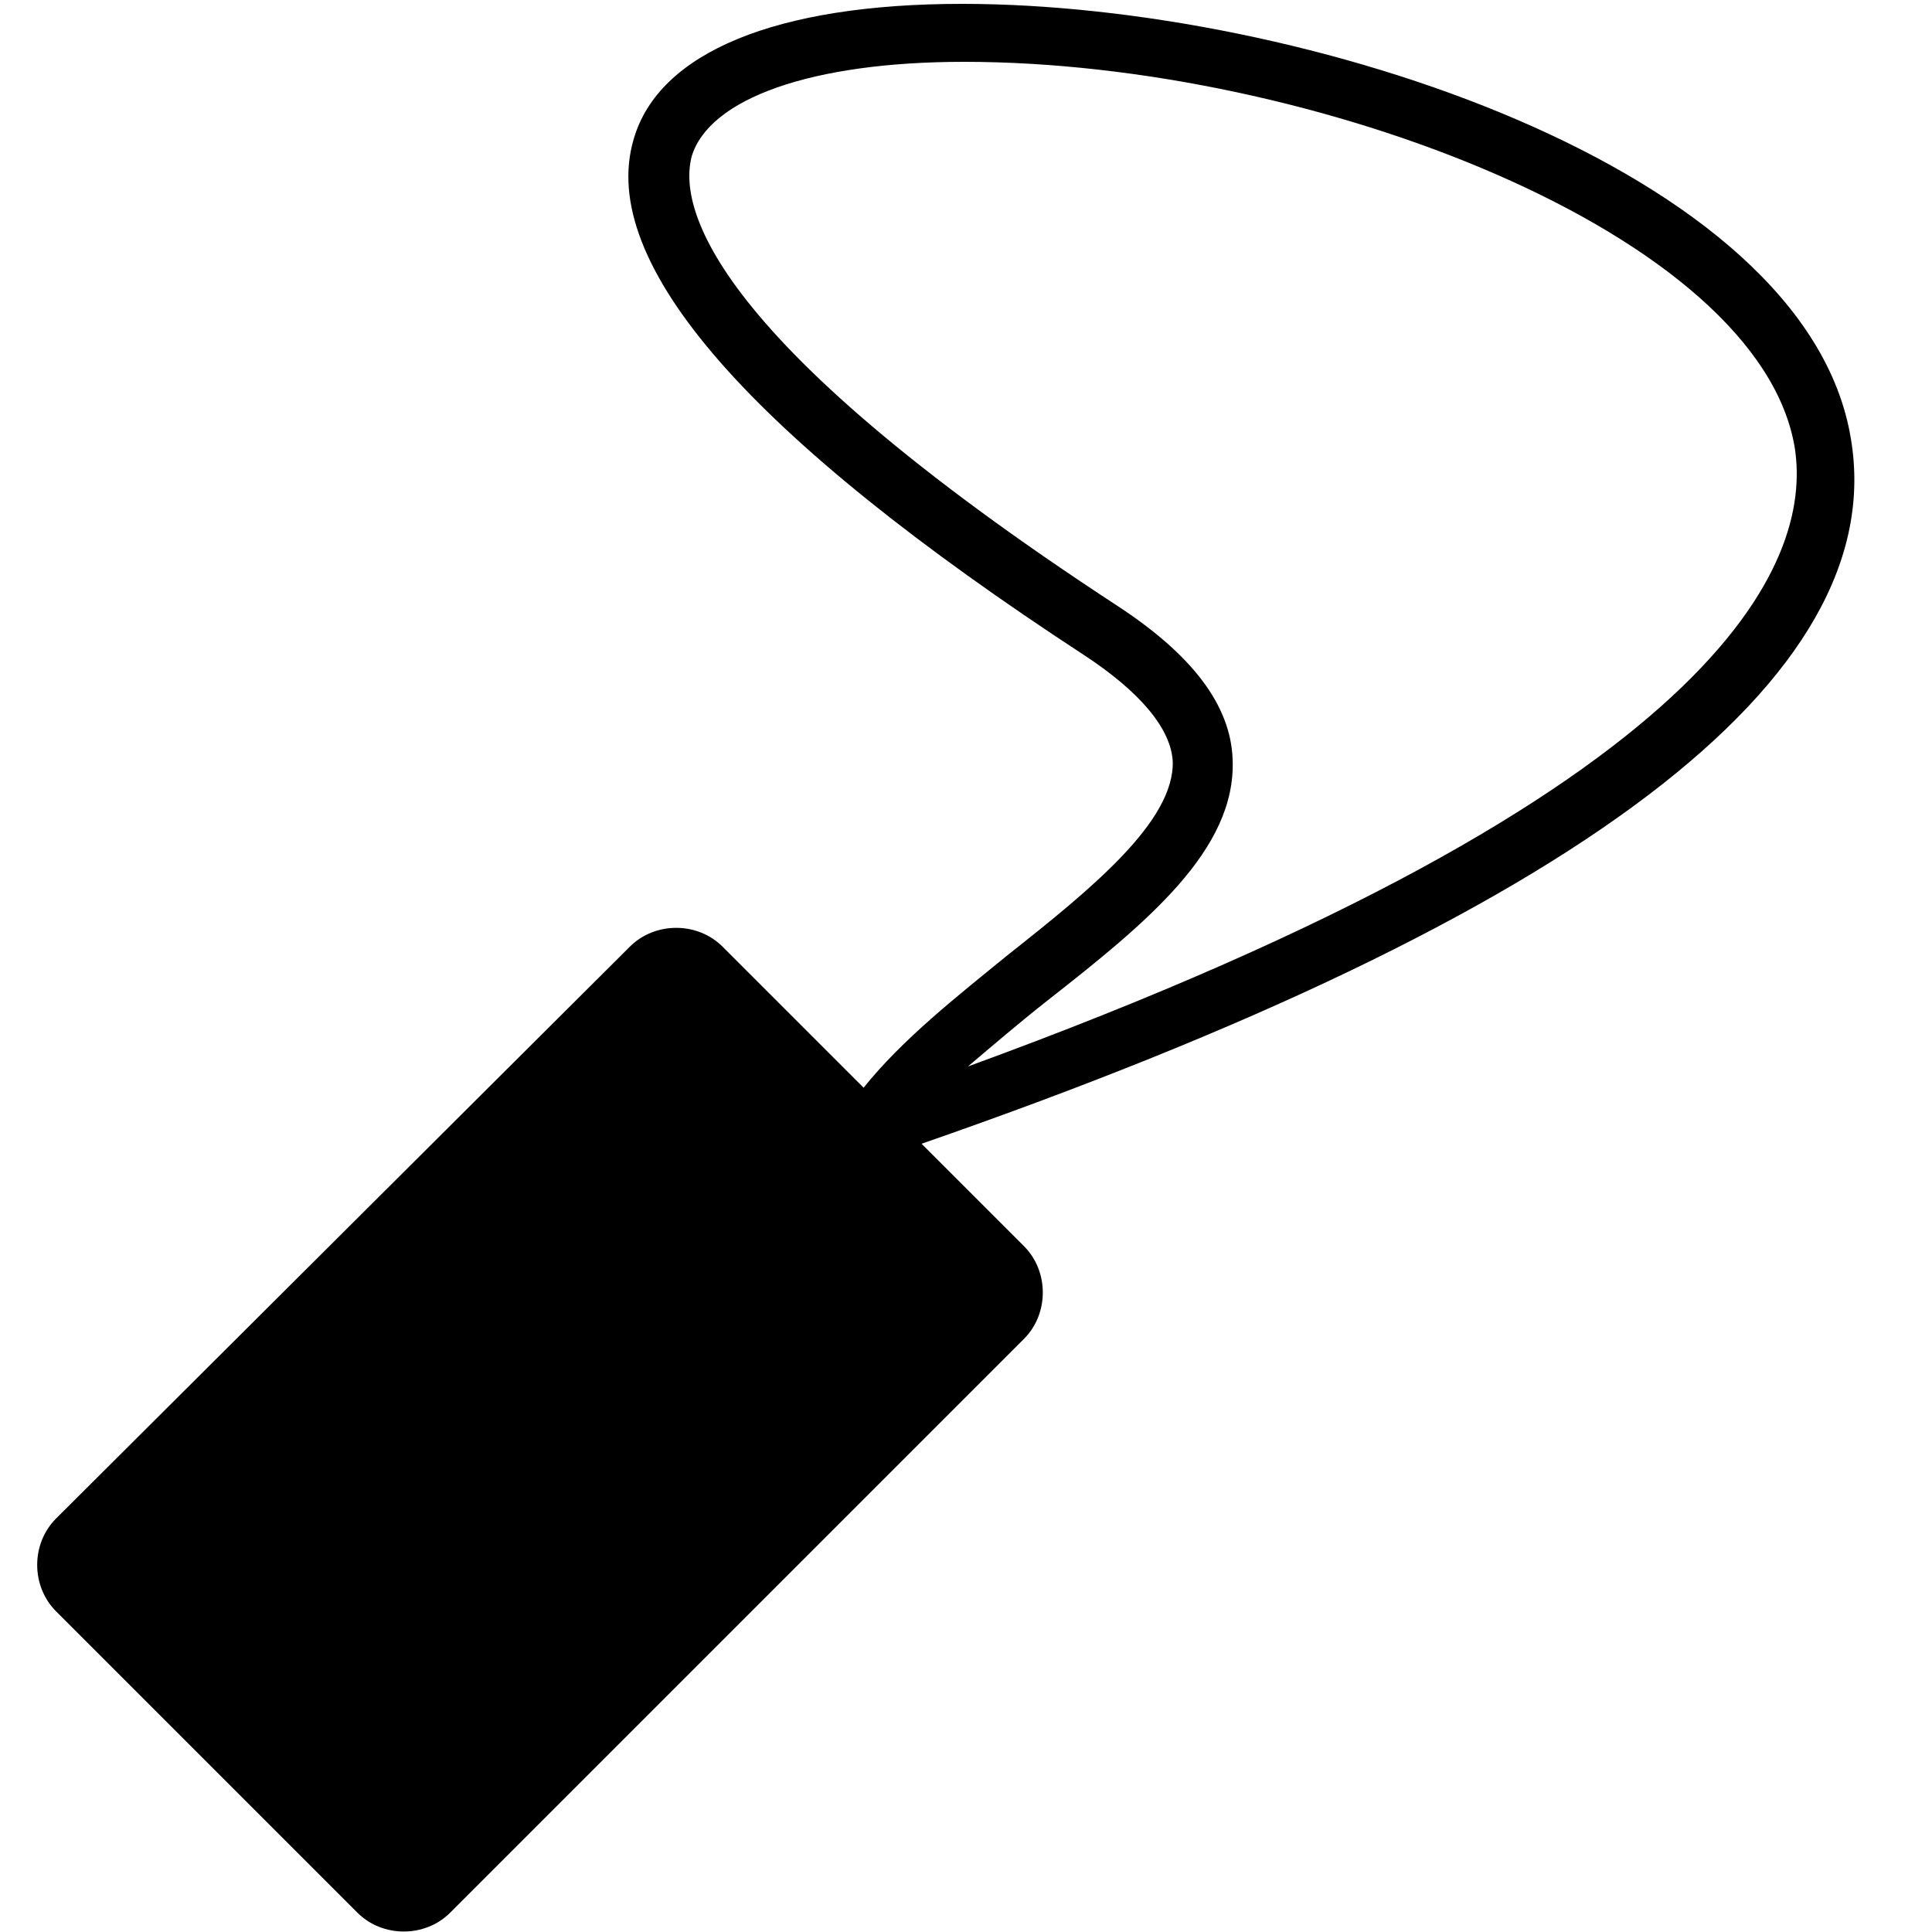
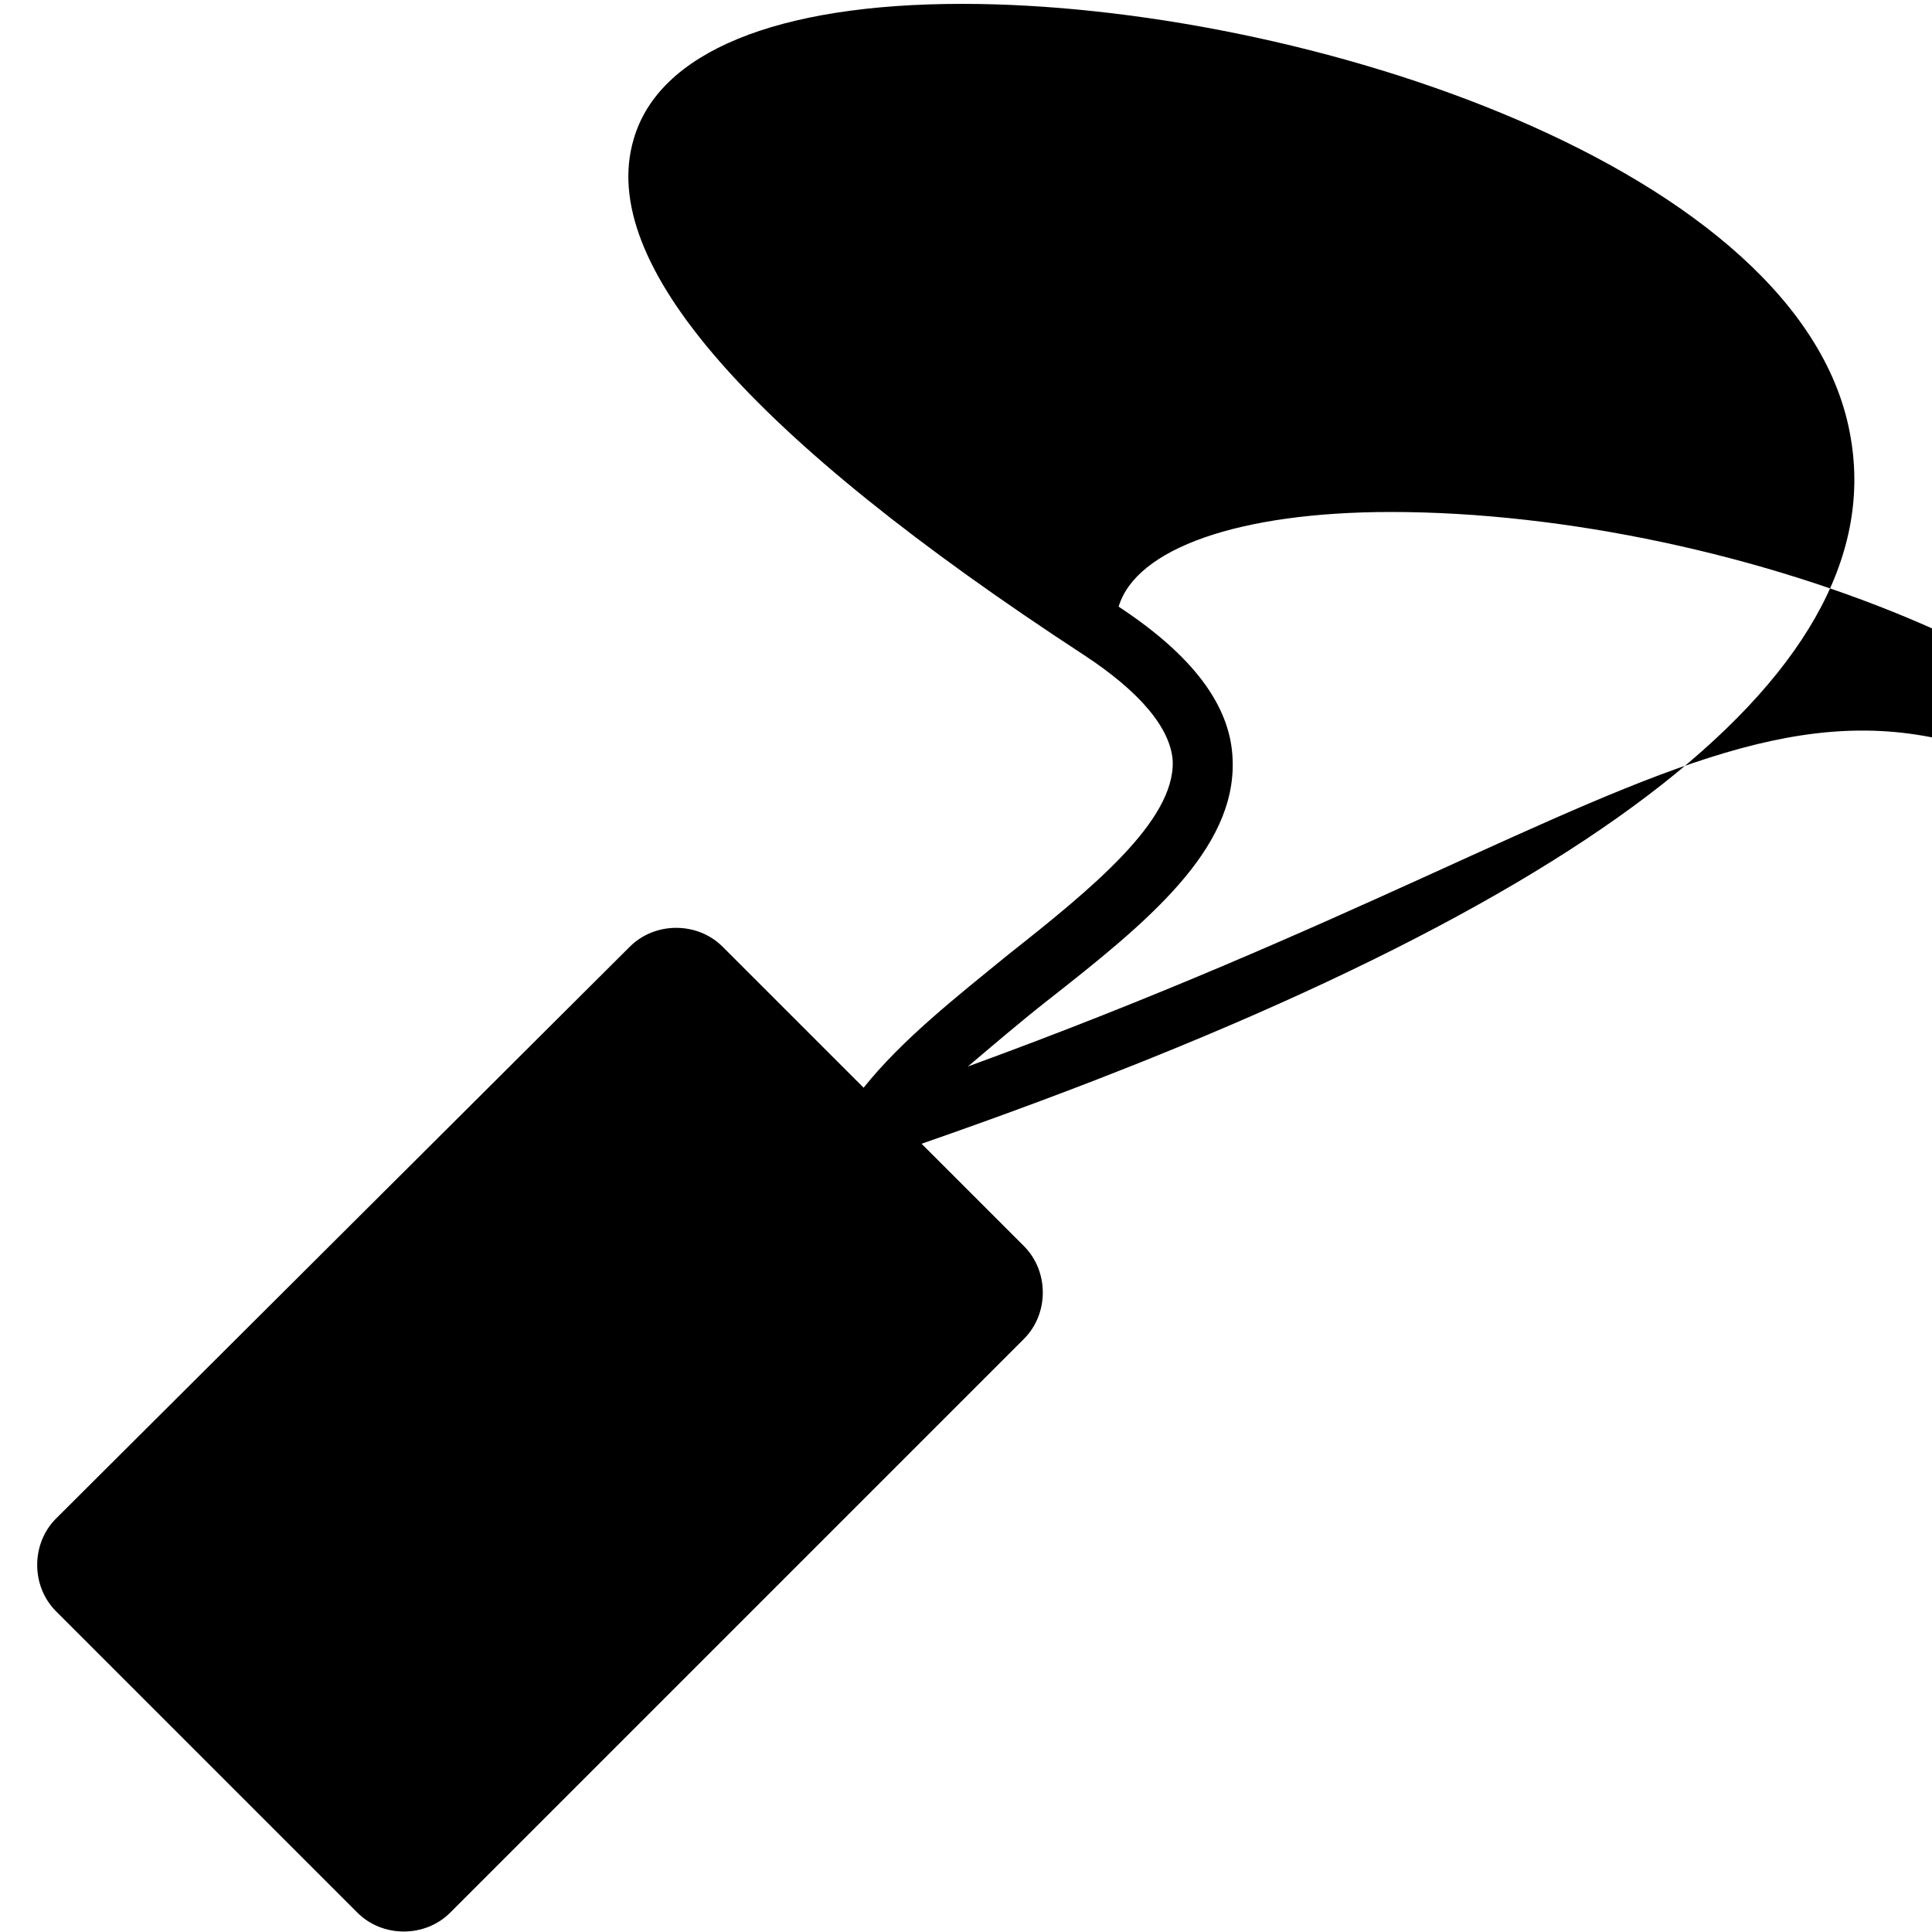
<svg xmlns="http://www.w3.org/2000/svg" version="1.1" id="Layer_1" x="0px" y="0px" viewBox="0 0 100 100" style="enable-background:new 0 0 100 100;" xml:space="preserve">
  <g>
-     <path d="M95.8,22.7c-2.3-14-28.4-22.5-46-22.5c-9.6,0-15.7,2.5-17,7c-1.9,6.4,6,15.4,23.3,26.7c2.9,1.9,4.5,3.8,4.6,5.5   c0.1,3.1-4.2,6.6-8.5,10c-2.7,2.2-5.5,4.4-7.5,6.9L37.4,49c-1.3-1.3-3.5-1.3-4.8,0L2.9,78.6c-1.3,1.3-1.3,3.5,0,4.8L18.5,99   c1.3,1.3,3.5,1.3,4.8,0l29.7-29.7c1.3-1.3,1.3-3.5,0-4.8l-5.3-5.3C81.7,47.4,97.9,35.1,95.8,22.7z M50.1,55.2   c1.3-1.1,2.7-2.3,4.1-3.4c5.1-4,9.8-7.8,9.6-12.5c-0.1-2.8-2.1-5.4-5.9-7.9c-21.9-14.3-22.7-21-22.1-23.3c0.9-3,6.2-4.9,14.1-4.9   c18,0,41.2,8.9,43,20C93.8,29.1,89.3,40.9,50.1,55.2z" />
+     <path d="M95.8,22.7c-2.3-14-28.4-22.5-46-22.5c-9.6,0-15.7,2.5-17,7c-1.9,6.4,6,15.4,23.3,26.7c2.9,1.9,4.5,3.8,4.6,5.5   c0.1,3.1-4.2,6.6-8.5,10c-2.7,2.2-5.5,4.4-7.5,6.9L37.4,49c-1.3-1.3-3.5-1.3-4.8,0L2.9,78.6c-1.3,1.3-1.3,3.5,0,4.8L18.5,99   c1.3,1.3,3.5,1.3,4.8,0l29.7-29.7c1.3-1.3,1.3-3.5,0-4.8l-5.3-5.3C81.7,47.4,97.9,35.1,95.8,22.7z M50.1,55.2   c1.3-1.1,2.7-2.3,4.1-3.4c5.1-4,9.8-7.8,9.6-12.5c-0.1-2.8-2.1-5.4-5.9-7.9c0.9-3,6.2-4.9,14.1-4.9   c18,0,41.2,8.9,43,20C93.8,29.1,89.3,40.9,50.1,55.2z" />
  </g>
</svg>